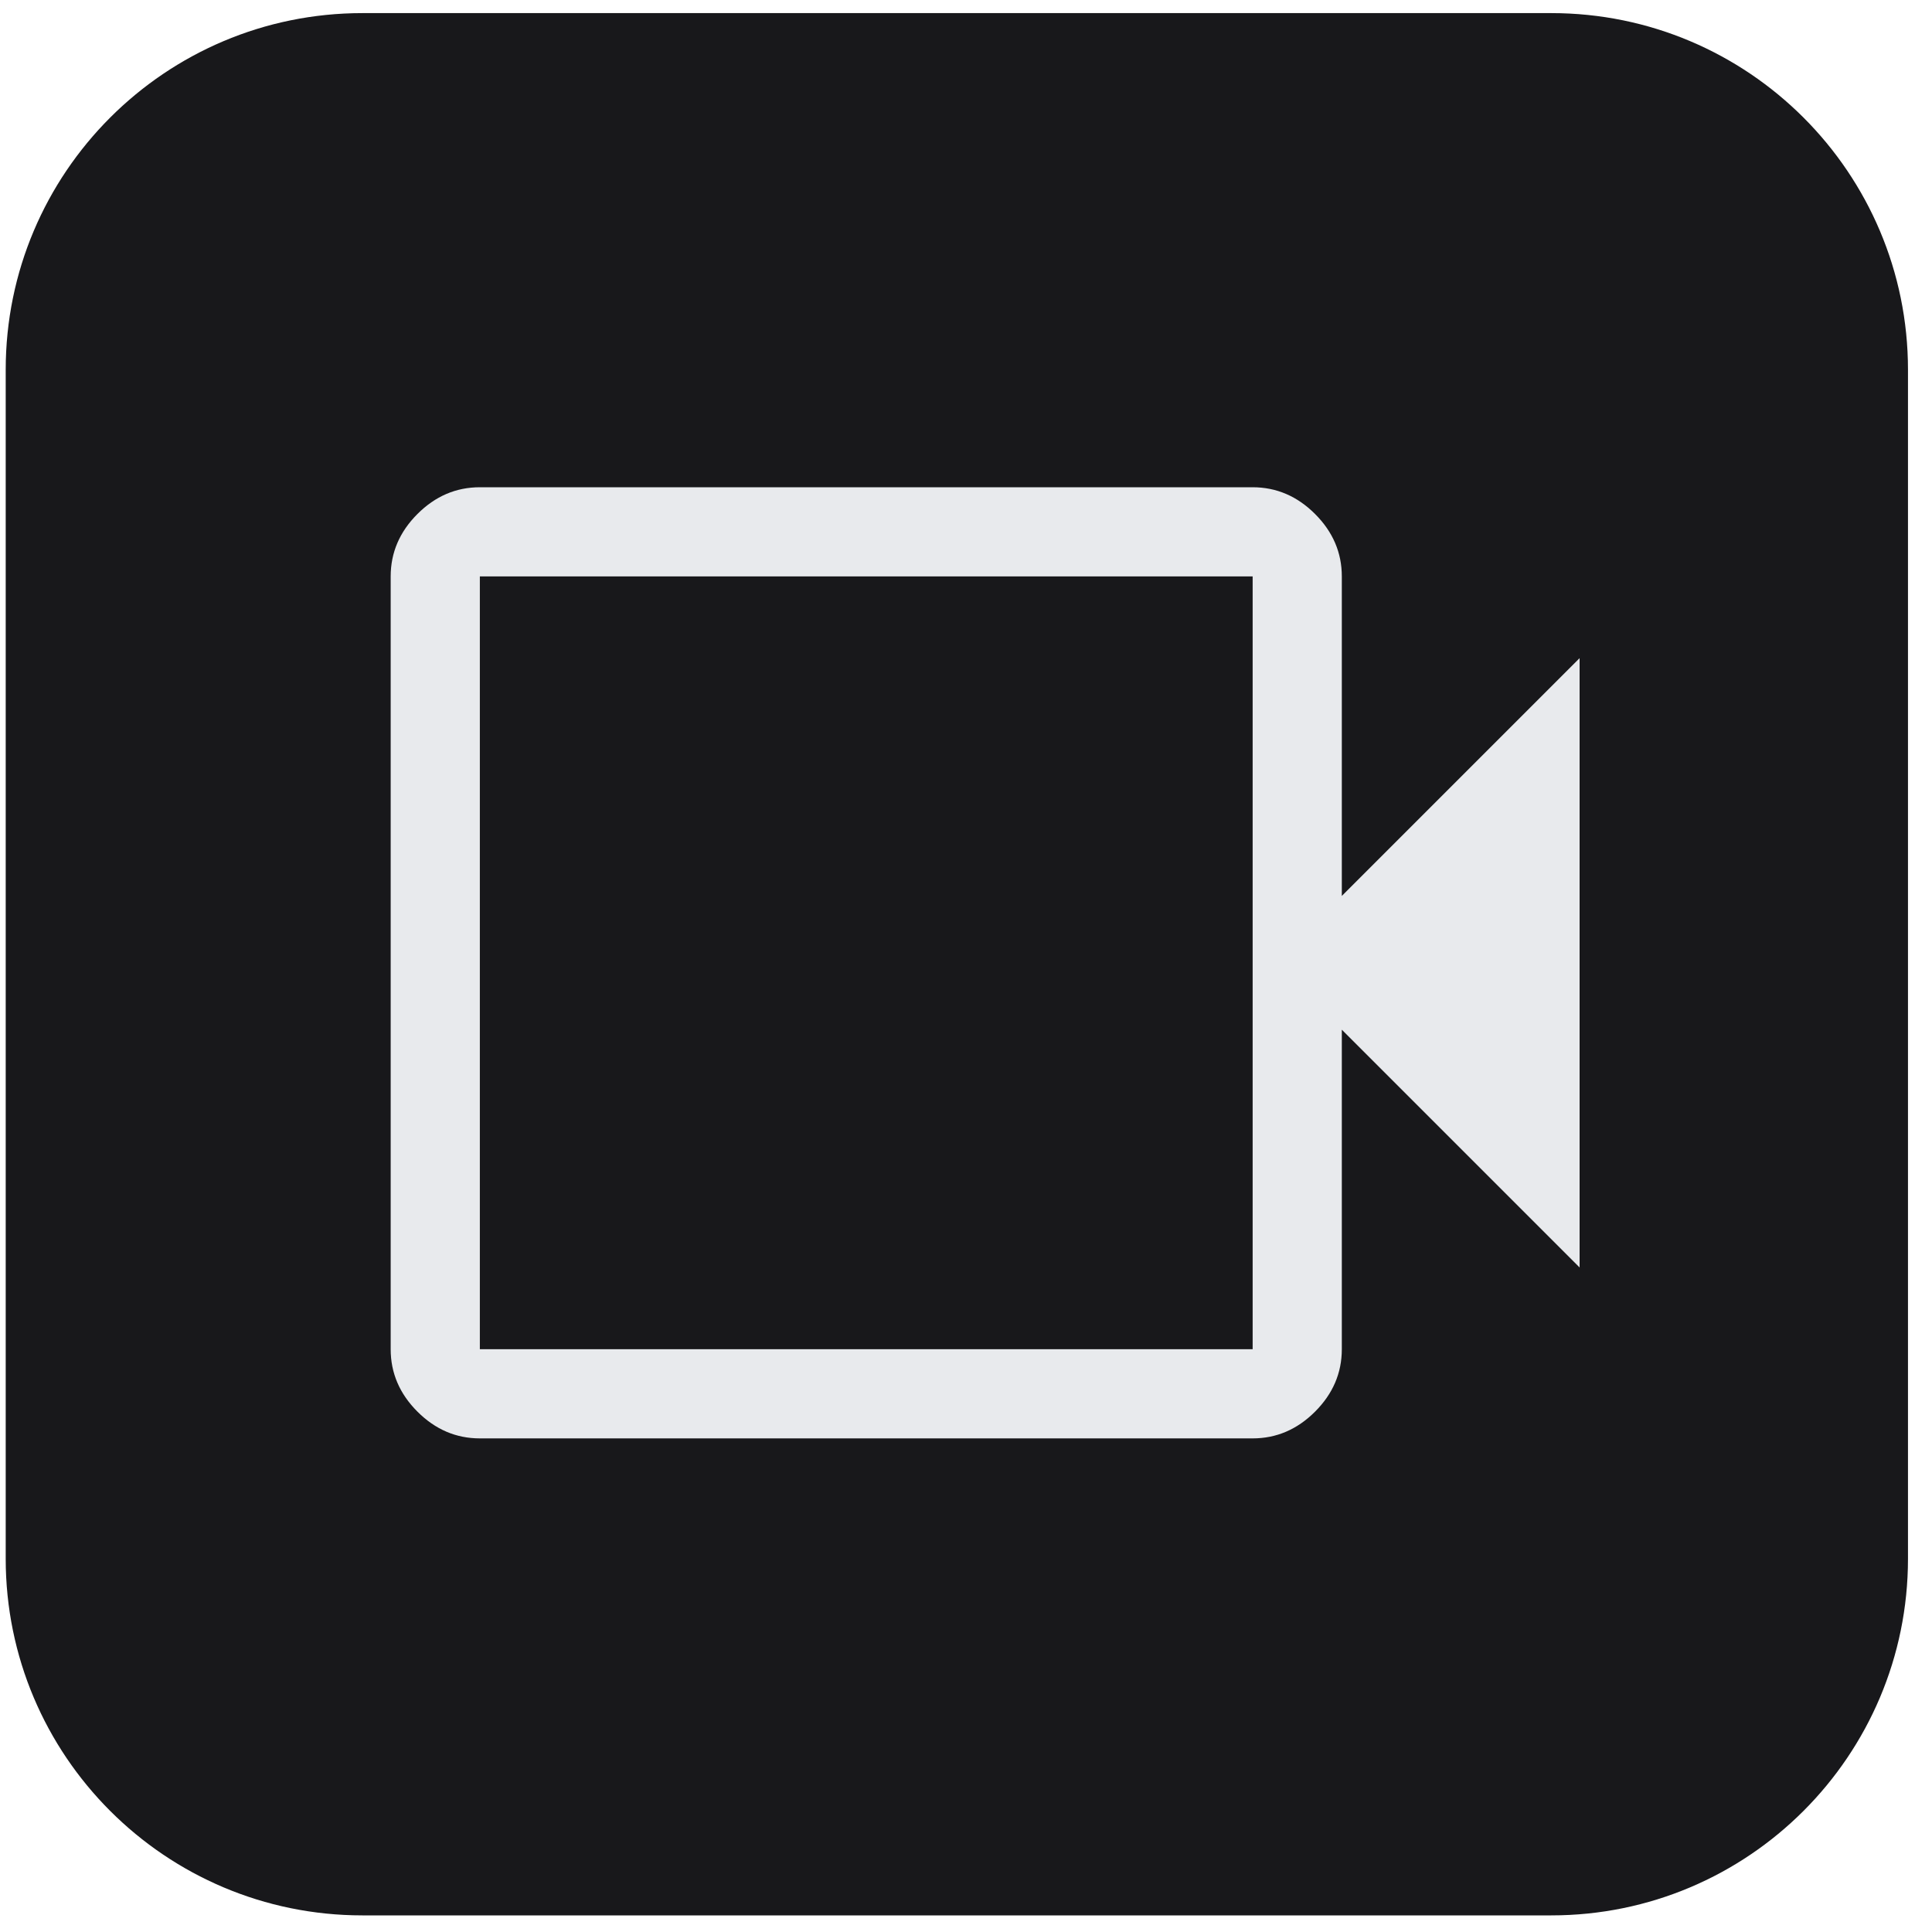
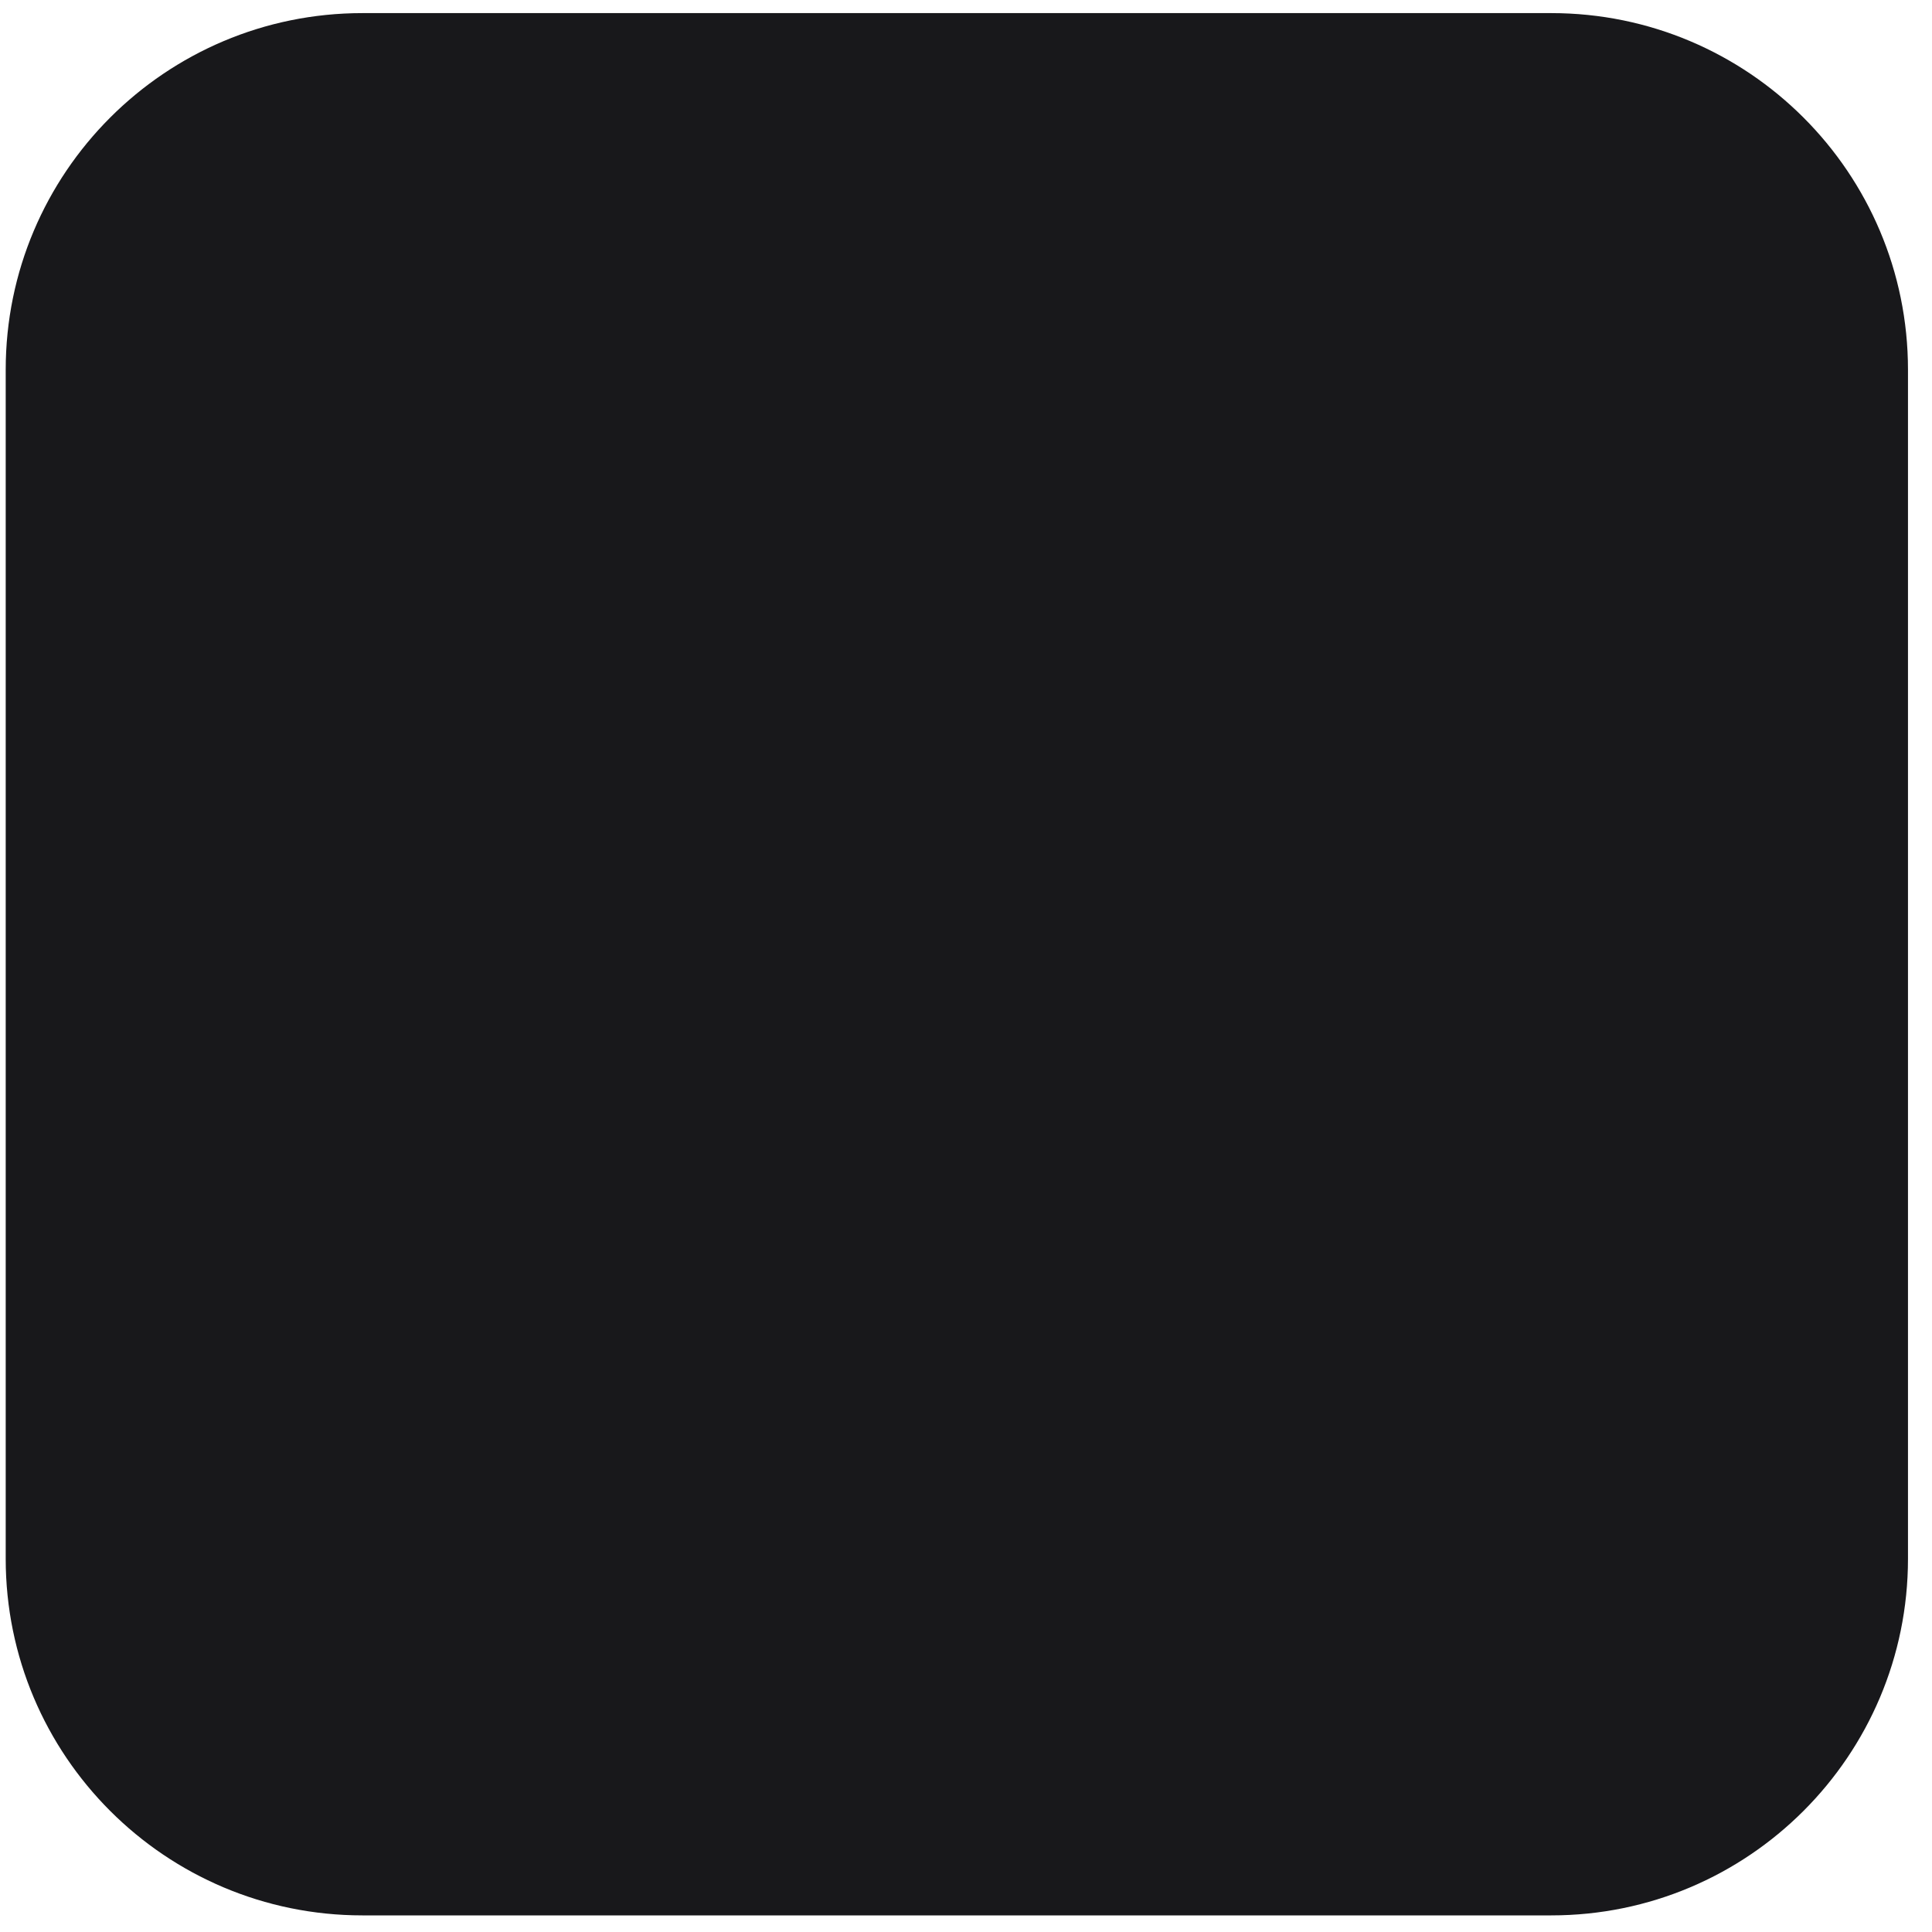
<svg xmlns="http://www.w3.org/2000/svg" width="65" height="65" viewBox="0 0 65 65" fill="none">
  <path d="M0.192 12.441C0.192 5.814 5.564 0.441 12.192 0.441L52.192 0.441C58.819 0.441 64.192 5.814 64.192 12.441V52.441C64.192 59.068 58.819 64.441 52.192 64.441H12.192C5.564 64.441 0.192 59.068 0.192 52.441L0.192 12.441Z" fill="#18181B" />
-   <path d="M16.144 48.393C15.344 48.393 14.644 48.093 14.044 47.493C13.444 46.893 13.144 46.193 13.144 45.393V19.393C13.144 18.593 13.444 17.893 14.044 17.293C14.644 16.693 15.344 16.393 16.144 16.393H42.144C42.944 16.393 43.644 16.693 44.244 17.293C44.844 17.893 45.144 18.593 45.144 19.393V30.143L53.144 22.143V42.643L45.144 34.643V45.393C45.144 46.193 44.844 46.893 44.244 47.493C43.644 48.093 42.944 48.393 42.144 48.393H16.144ZM16.144 45.393H42.144V19.393H16.144V45.393Z" fill="#E8EAED" />
</svg>